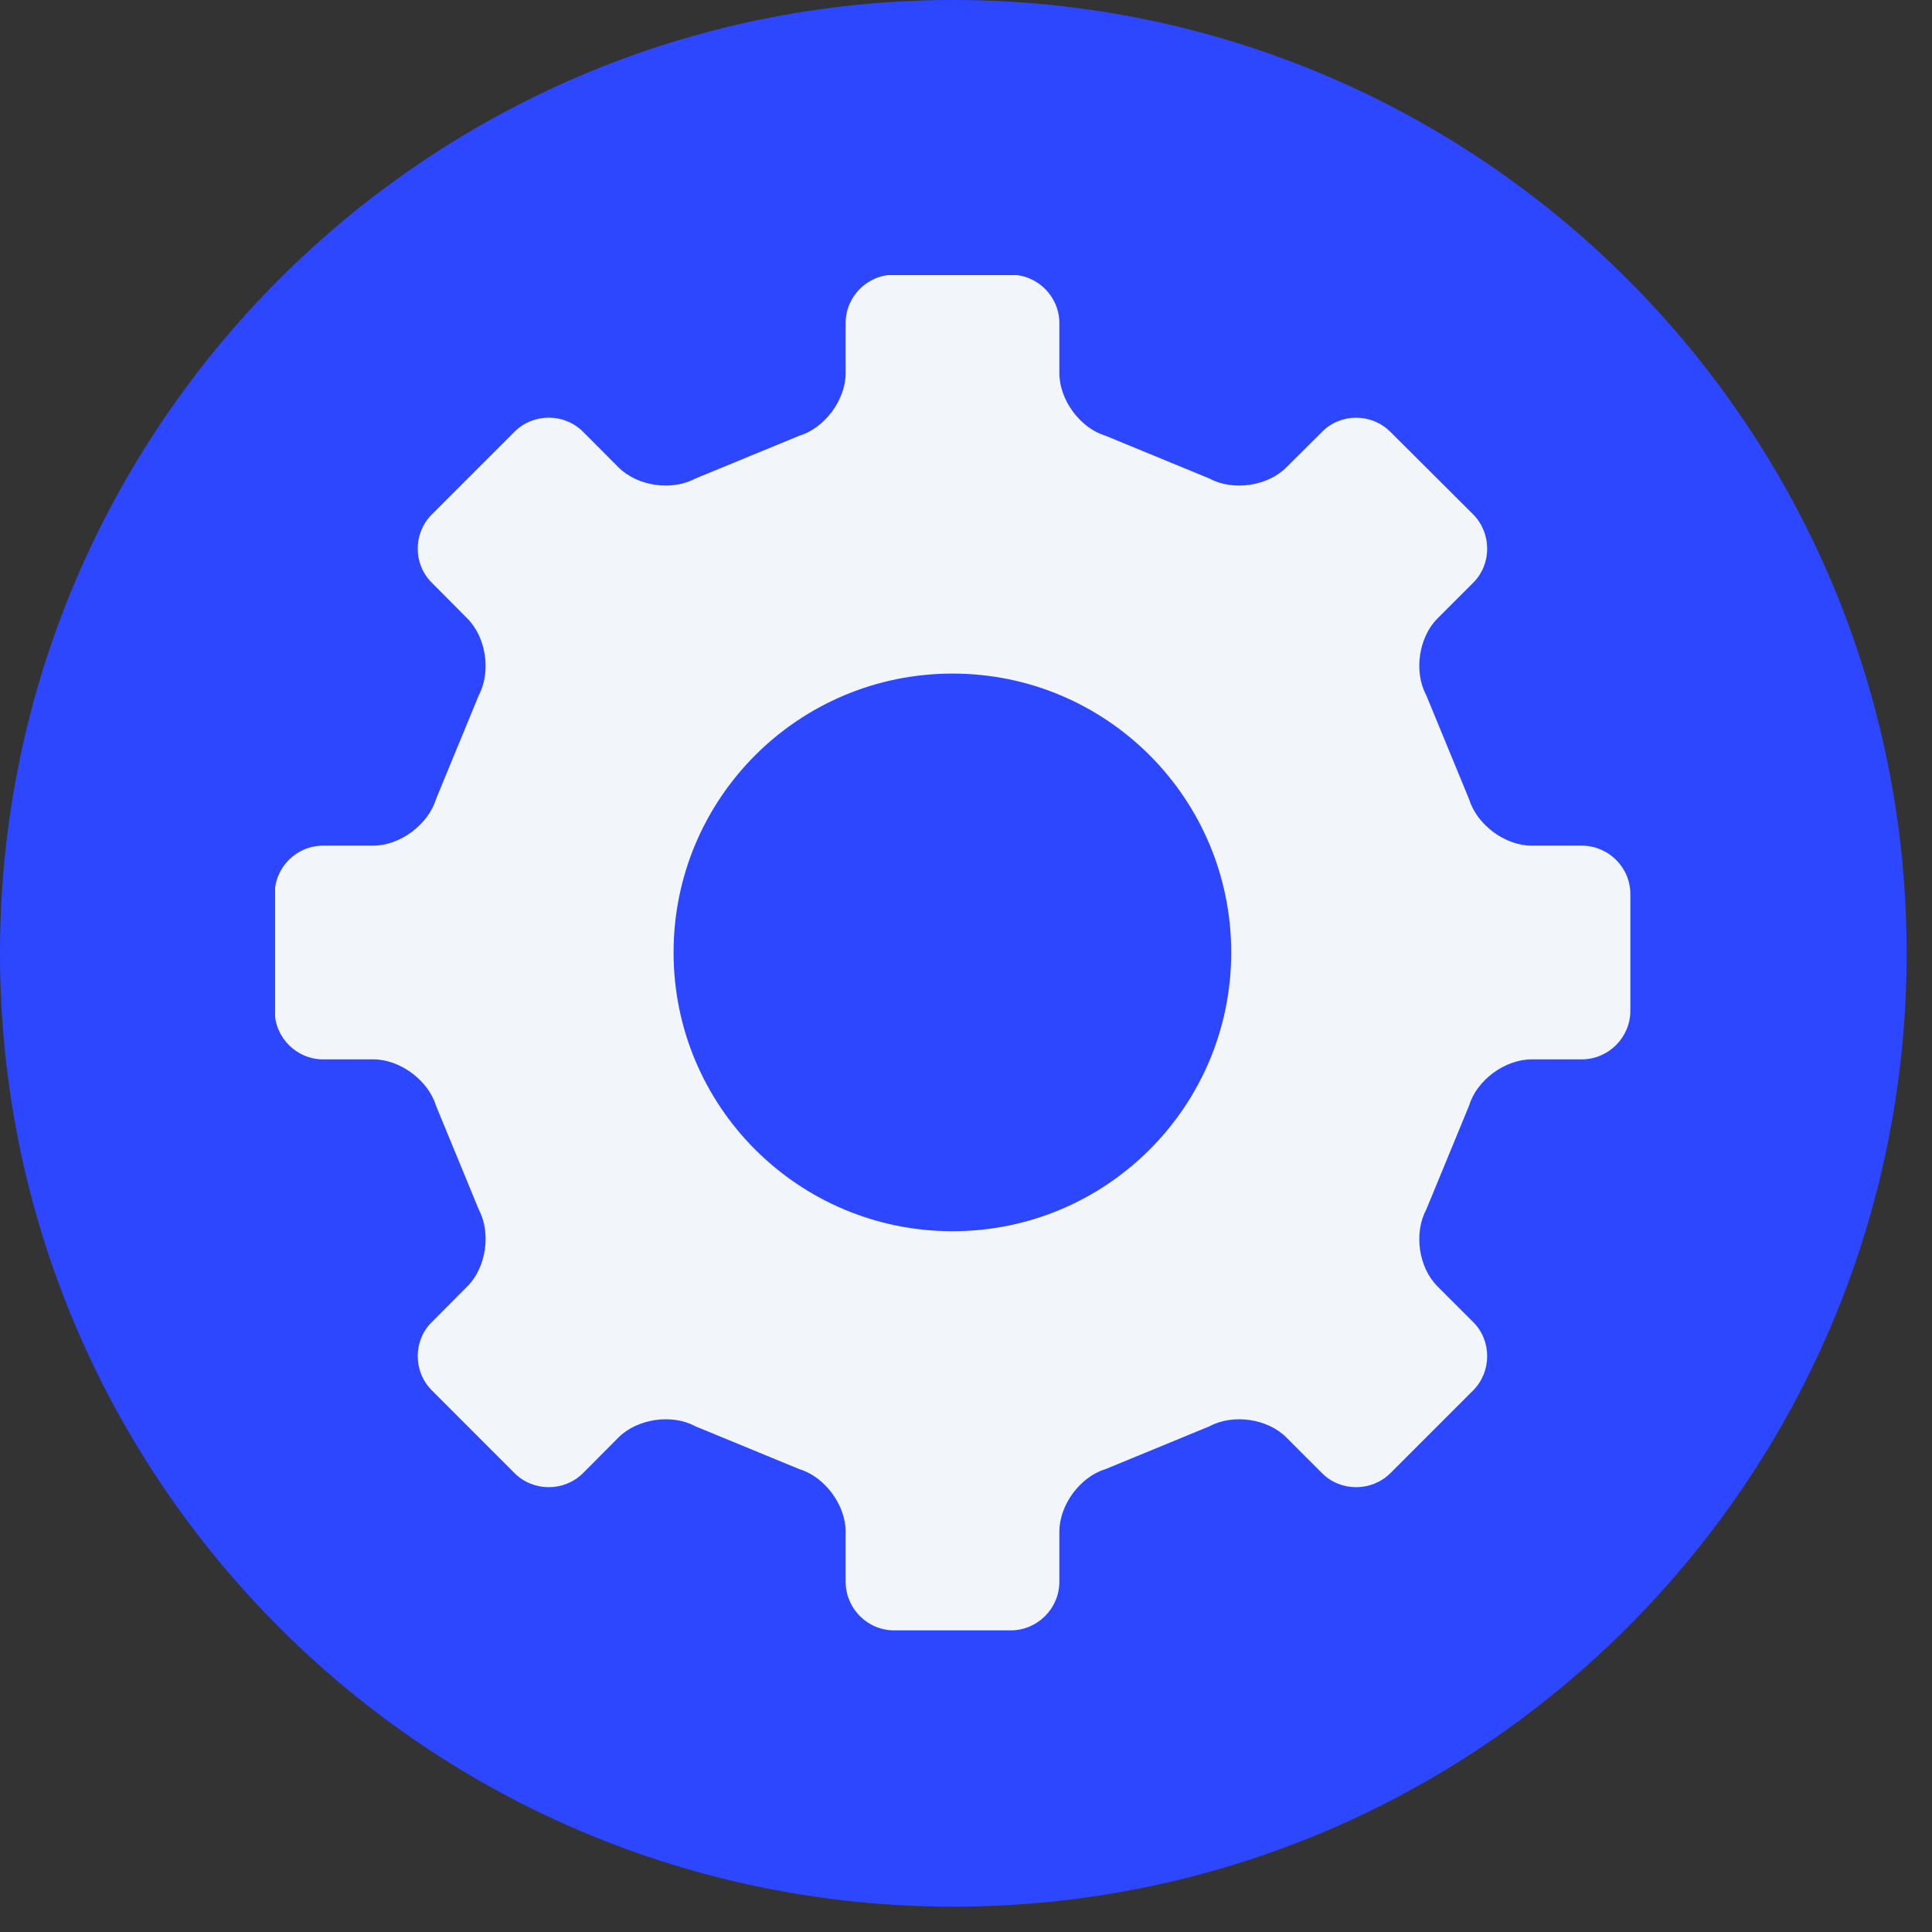
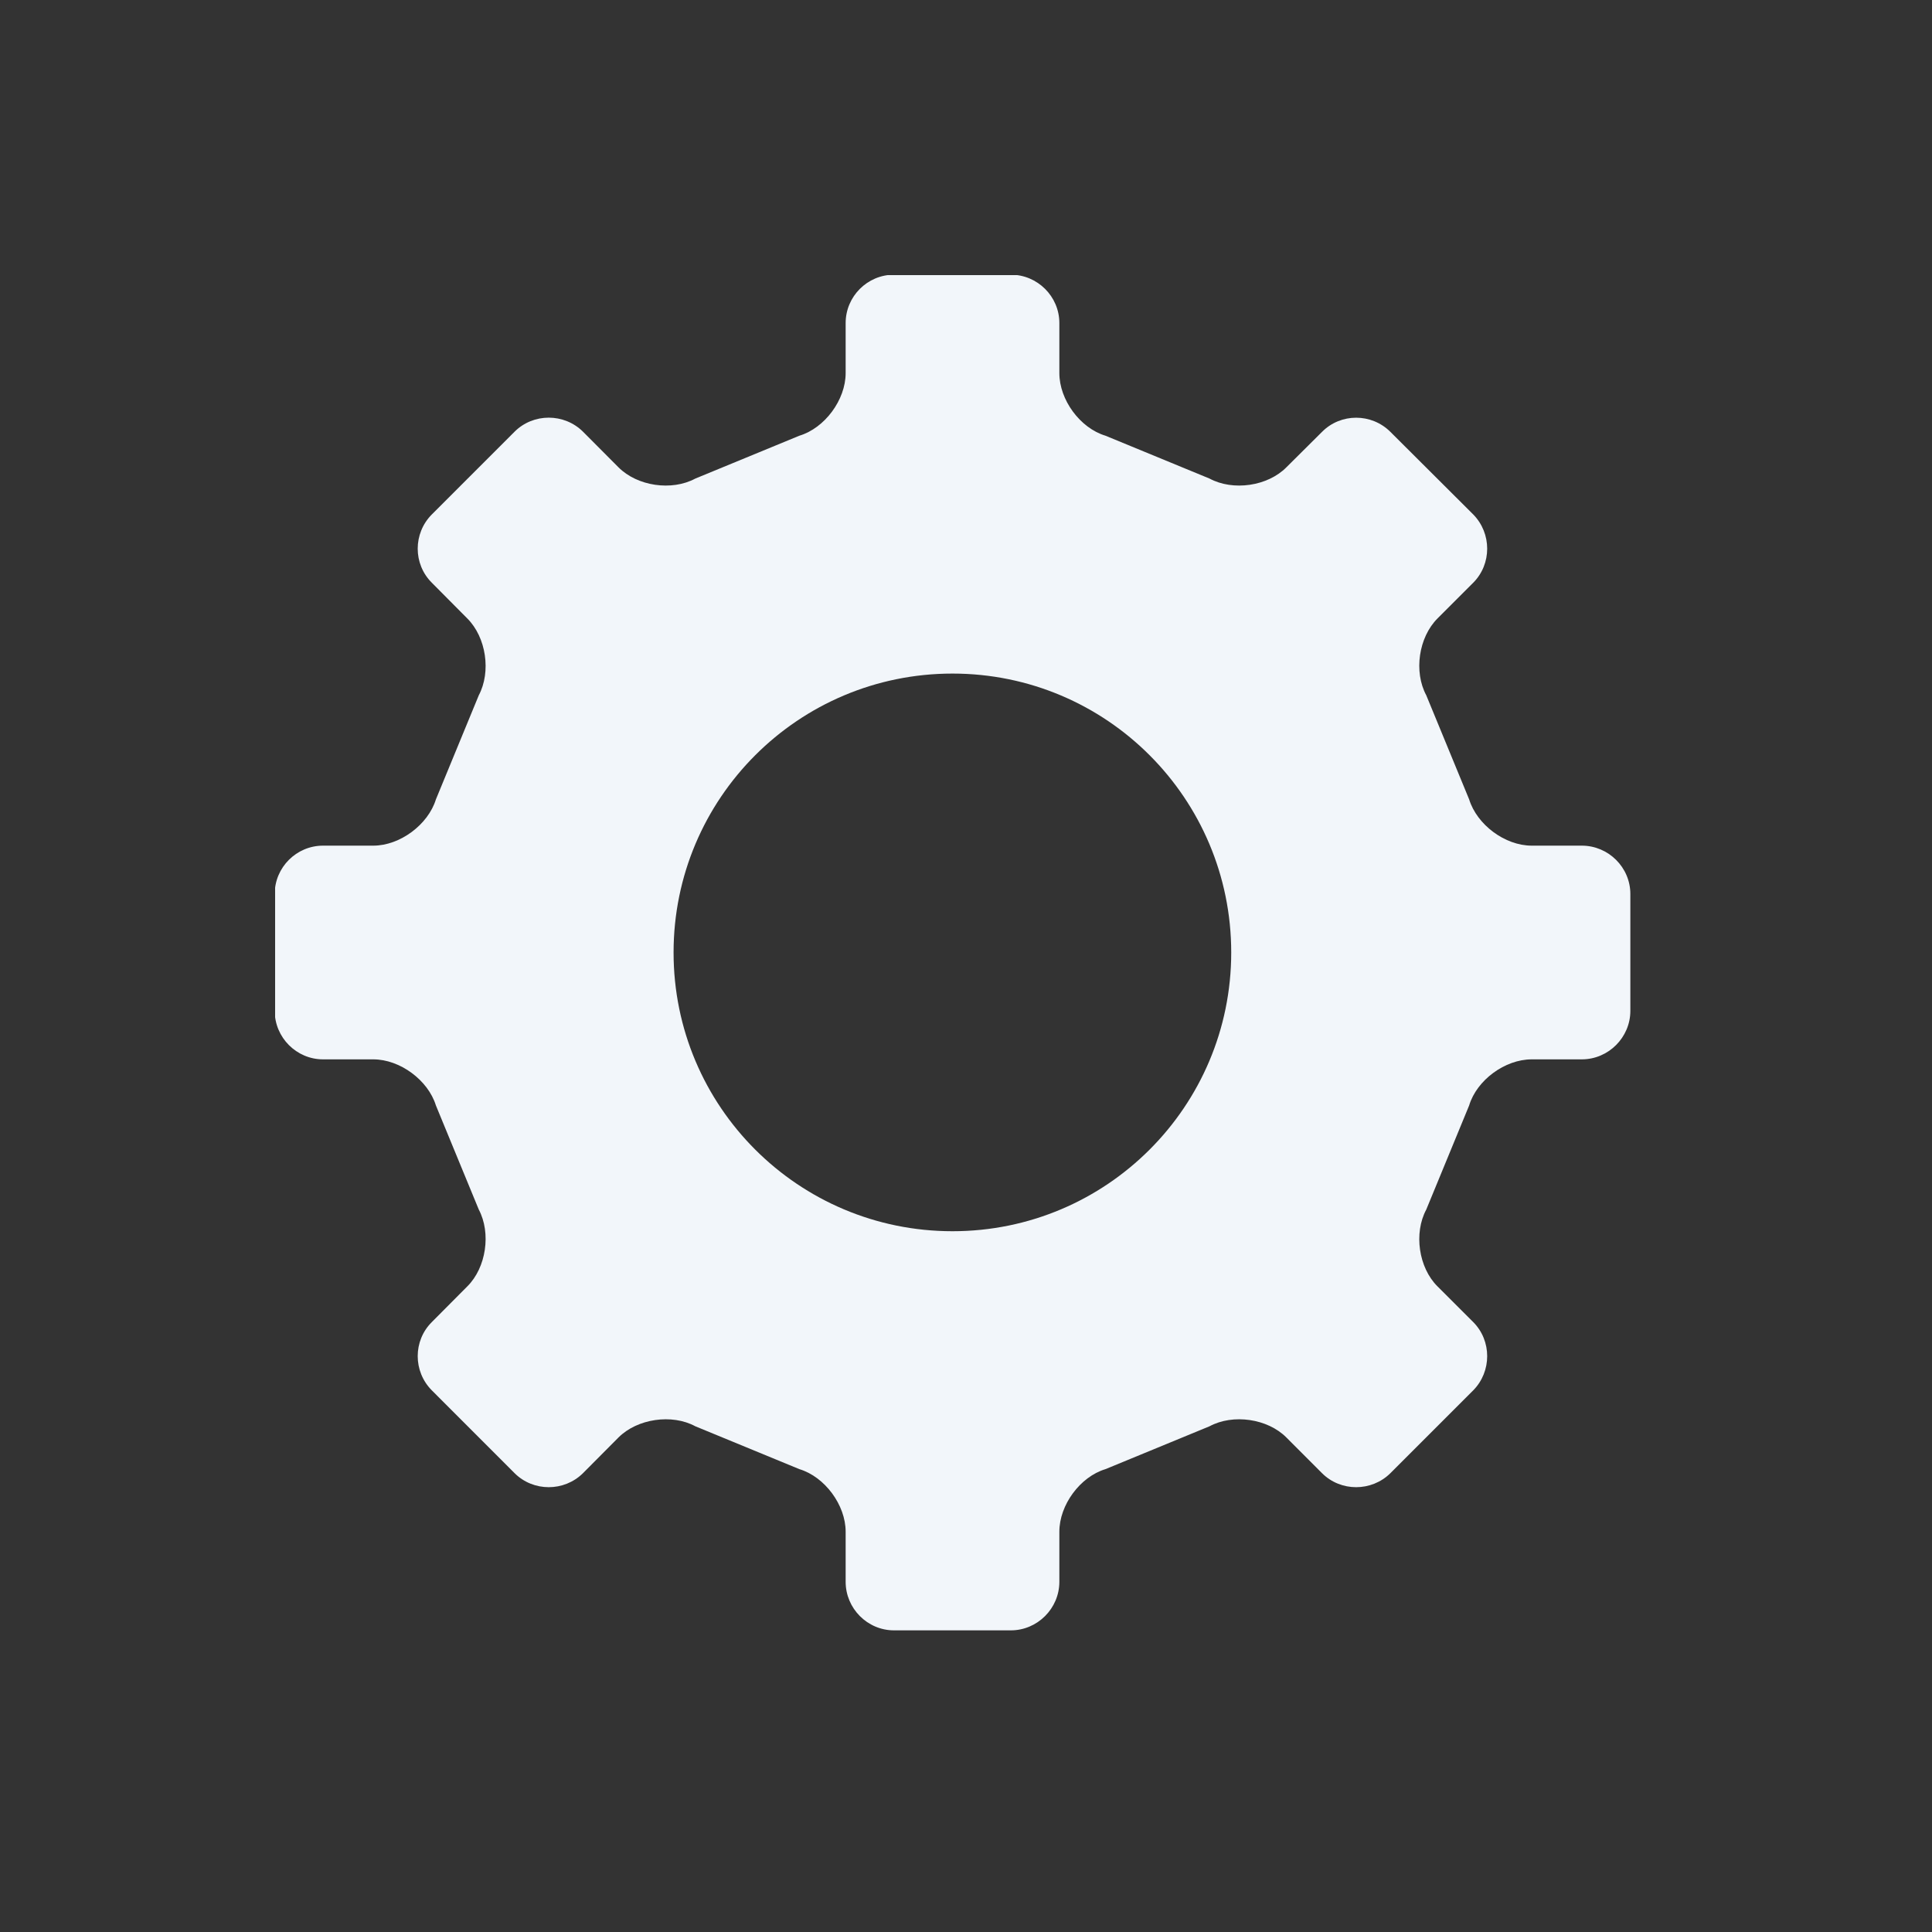
<svg xmlns="http://www.w3.org/2000/svg" width="50" zoomAndPan="magnify" viewBox="0 0 37.5 37.5" height="50" preserveAspectRatio="xMidYMid meet" version="1.0">
  <rect x="0" y="0" width="37.5" height="37.5" fill="#333333" stroke="none" />
  <defs>
    <clipPath id="926f986360">
-       <path d="M 0 0 L 37.008 0 L 37.008 37.008 L 0 37.008 Z M 0 0 " clip-rule="nonzero" />
-     </clipPath>
+       </clipPath>
    <clipPath id="3fcf08efb3">
-       <path d="M 18.504 0 C 8.285 0 0 8.285 0 18.504 C 0 28.723 8.285 37.008 18.504 37.008 C 28.723 37.008 37.008 28.723 37.008 18.504 C 37.008 8.285 28.723 0 18.504 0 Z M 18.504 0 " clip-rule="nonzero" />
-     </clipPath>
+       </clipPath>
    <clipPath id="3046fcf816">
      <path d="M 5.34 5.34 L 31.988 5.34 L 31.988 31.988 L 5.34 31.988 Z M 5.34 5.34 " clip-rule="nonzero" />
    </clipPath>
  </defs>
  <g clip-path="url(#926f986360)">
    <g clip-path="url(#3fcf08efb3)">
-       <path fill="#2c47ff" d="M 0 0 L 37.008 0 L 37.008 37.008 L 0 37.008 Z M 0 0 " fill-opacity="1" fill-rule="nonzero" />
-     </g>
+       </g>
  </g>
  <g clip-path="url(#3046fcf816)">
    <path fill="#f2f6fa" d="M 30.703 20.562 C 31.219 20.562 31.645 20.137 31.645 19.621 L 31.645 17.352 C 31.645 16.836 31.219 16.414 30.703 16.414 L 29.73 16.414 C 29.211 16.414 28.668 16.008 28.516 15.516 L 27.684 13.496 C 27.438 13.039 27.535 12.371 27.902 12.004 L 28.594 11.312 C 28.957 10.949 28.957 10.352 28.594 9.984 L 26.988 8.383 C 26.621 8.016 26.023 8.016 25.66 8.383 L 24.969 9.07 C 24.605 9.438 23.934 9.535 23.477 9.289 L 21.457 8.457 C 20.965 8.309 20.562 7.762 20.562 7.242 L 20.562 6.27 C 20.562 5.754 20.137 5.332 19.621 5.332 L 17.352 5.332 C 16.836 5.332 16.414 5.754 16.414 6.27 L 16.414 7.242 C 16.414 7.762 16.008 8.309 15.516 8.457 L 13.496 9.289 C 13.039 9.535 12.371 9.438 12.004 9.07 L 11.316 8.379 C 10.949 8.016 10.352 8.016 9.988 8.379 L 8.383 9.984 C 8.016 10.352 8.016 10.949 8.383 11.312 L 9.07 12.004 C 9.438 12.371 9.535 13.039 9.293 13.496 L 8.461 15.516 C 8.309 16.008 7.762 16.414 7.246 16.414 L 6.27 16.414 C 5.754 16.414 5.332 16.836 5.332 17.352 L 5.332 19.621 C 5.332 20.137 5.754 20.562 6.27 20.562 L 7.246 20.562 C 7.762 20.562 8.309 20.965 8.461 21.457 L 9.293 23.477 C 9.535 23.934 9.438 24.605 9.07 24.969 L 8.383 25.66 C 8.016 26.023 8.016 26.621 8.383 26.988 L 9.988 28.594 C 10.352 28.957 10.949 28.957 11.316 28.594 L 12.004 27.902 C 12.371 27.535 13.043 27.438 13.496 27.684 L 15.516 28.516 C 16.008 28.664 16.414 29.211 16.414 29.73 L 16.414 30.703 C 16.414 31.219 16.836 31.645 17.352 31.645 L 19.621 31.645 C 20.137 31.645 20.562 31.219 20.562 30.703 L 20.562 29.73 C 20.562 29.211 20.965 28.664 21.457 28.516 L 23.477 27.684 C 23.934 27.438 24.605 27.535 24.969 27.902 L 25.66 28.594 C 26.023 28.957 26.621 28.957 26.988 28.594 L 28.594 26.988 C 28.957 26.621 28.957 26.023 28.594 25.66 L 27.902 24.969 C 27.535 24.605 27.438 23.934 27.684 23.477 L 28.516 21.457 C 28.664 20.965 29.211 20.562 29.73 20.562 Z M 18.488 23.898 C 15.496 23.898 13.074 21.477 13.074 18.488 C 13.074 15.496 15.496 13.074 18.488 13.074 C 21.477 13.074 23.898 15.496 23.898 18.488 C 23.898 21.477 21.477 23.898 18.488 23.898 Z M 18.488 23.898 " fill-opacity="1" fill-rule="nonzero" />
  </g>
</svg>